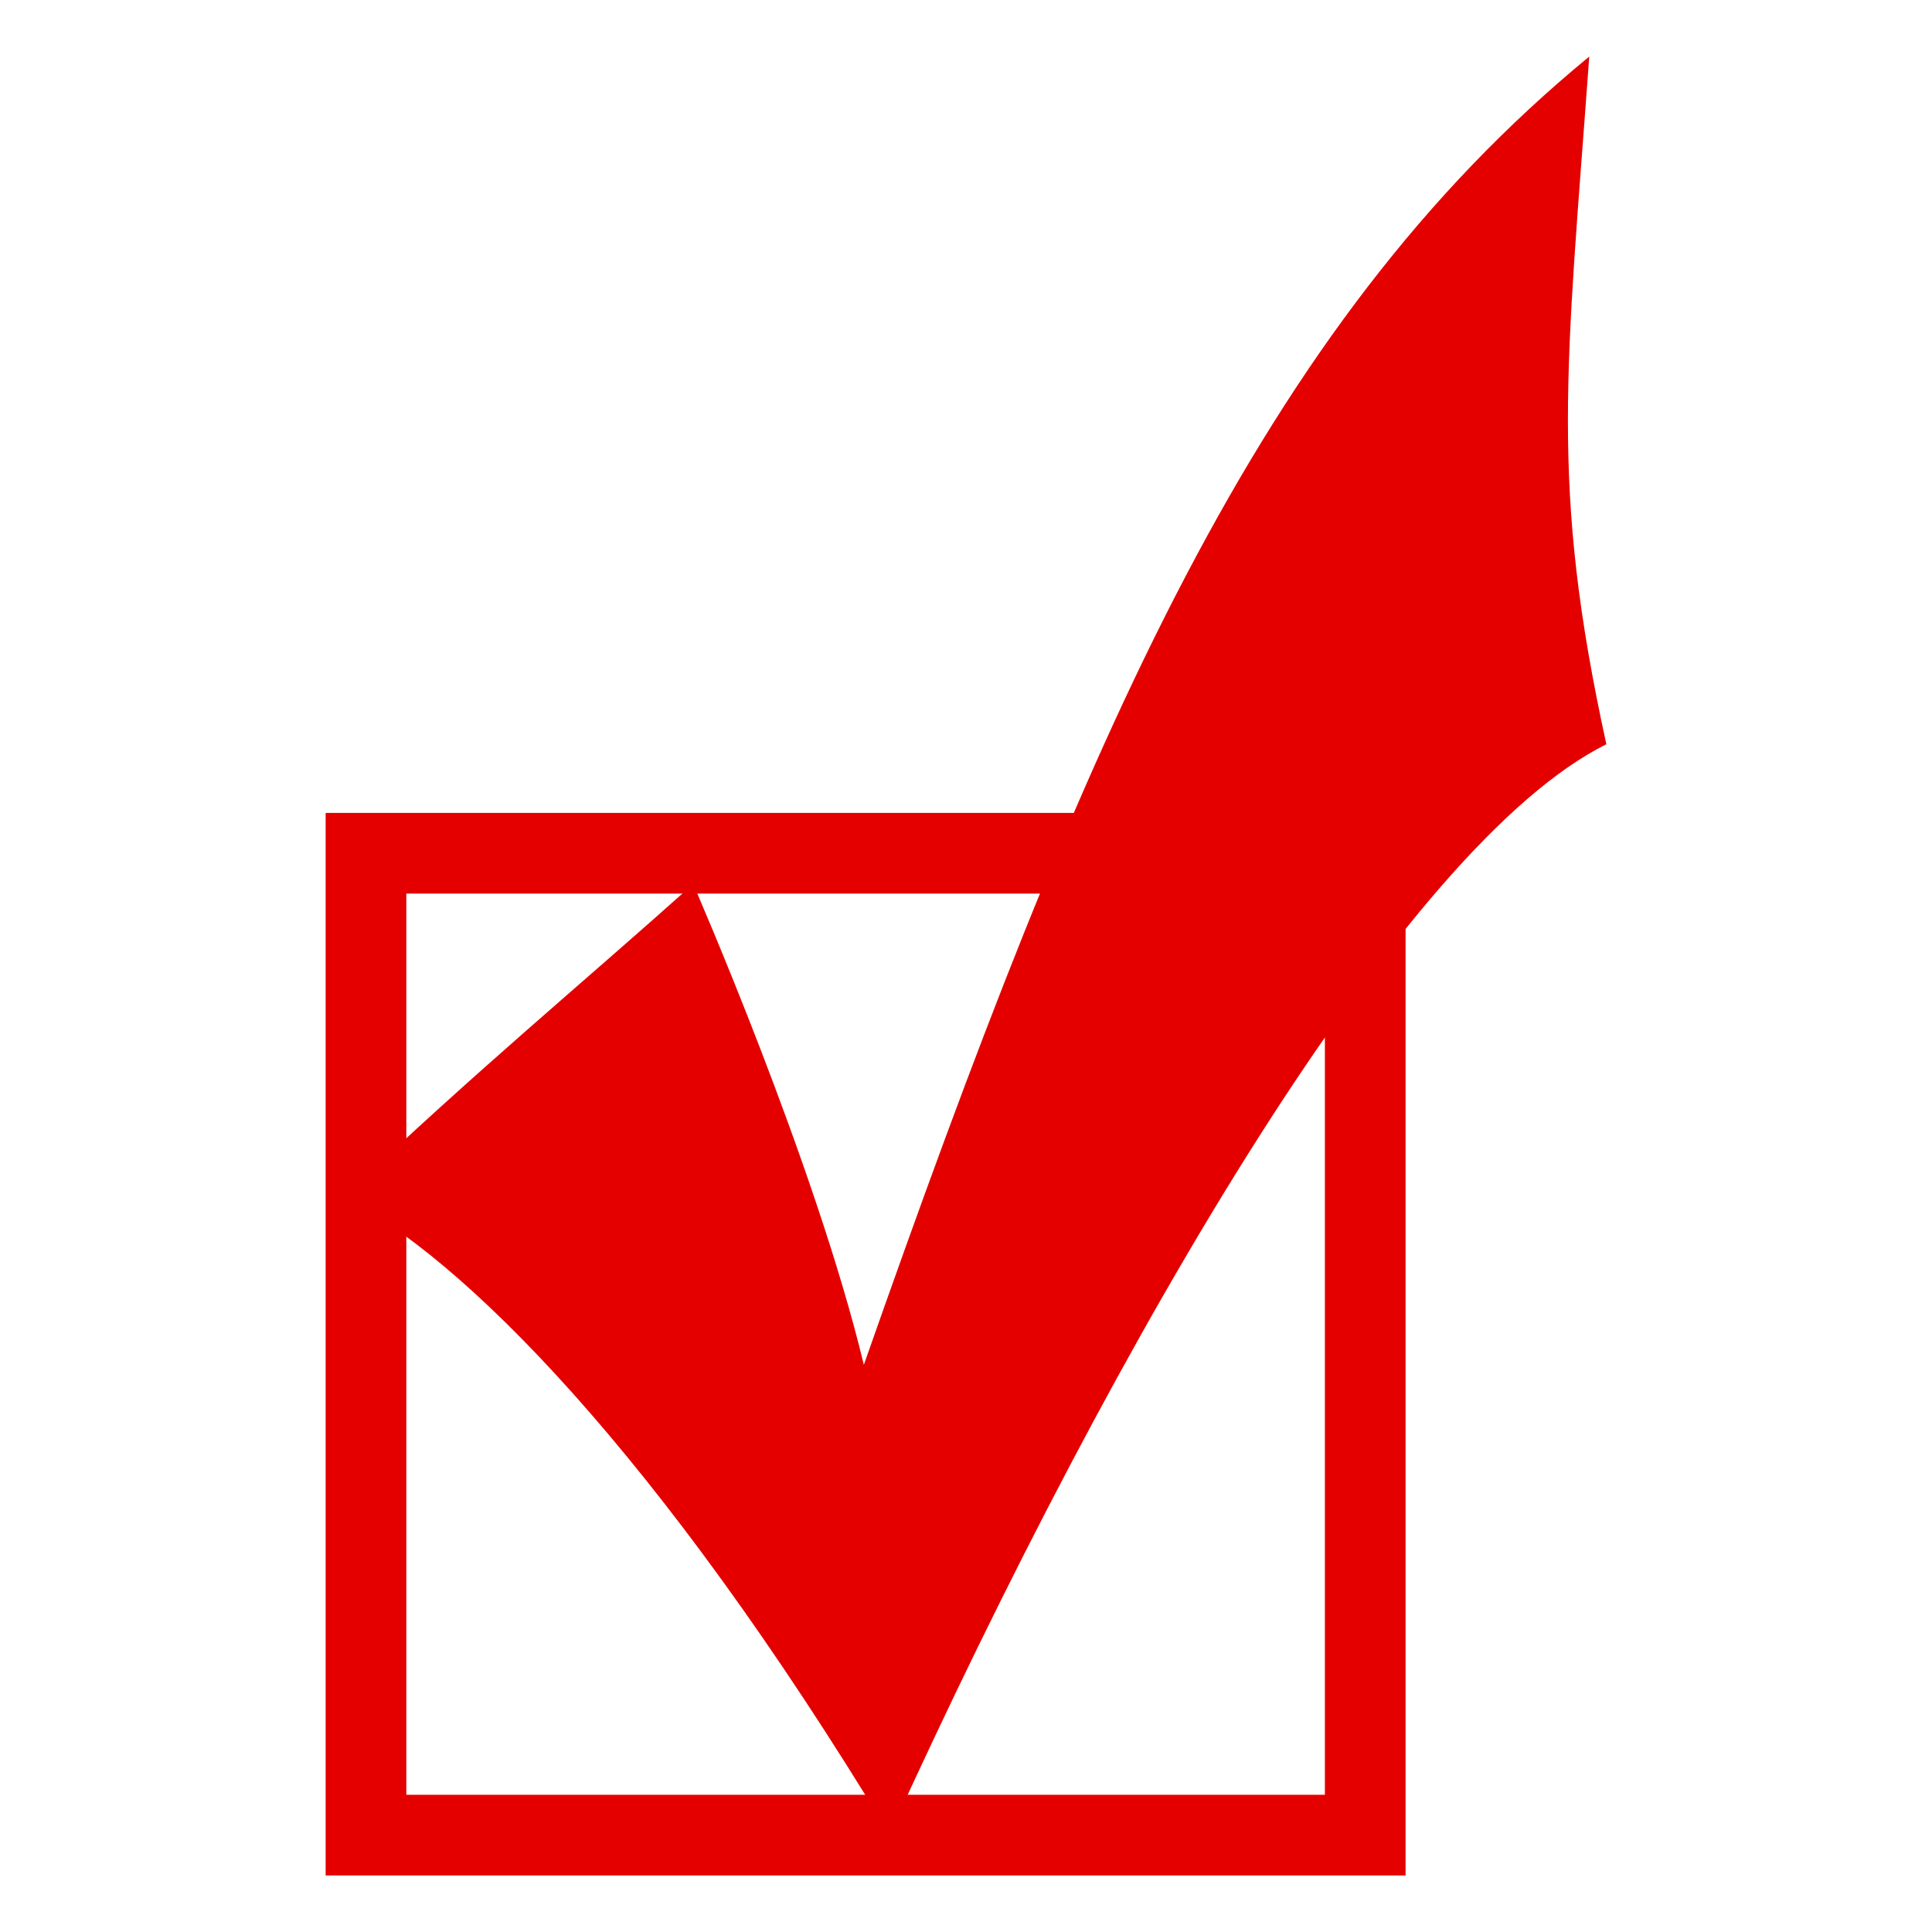
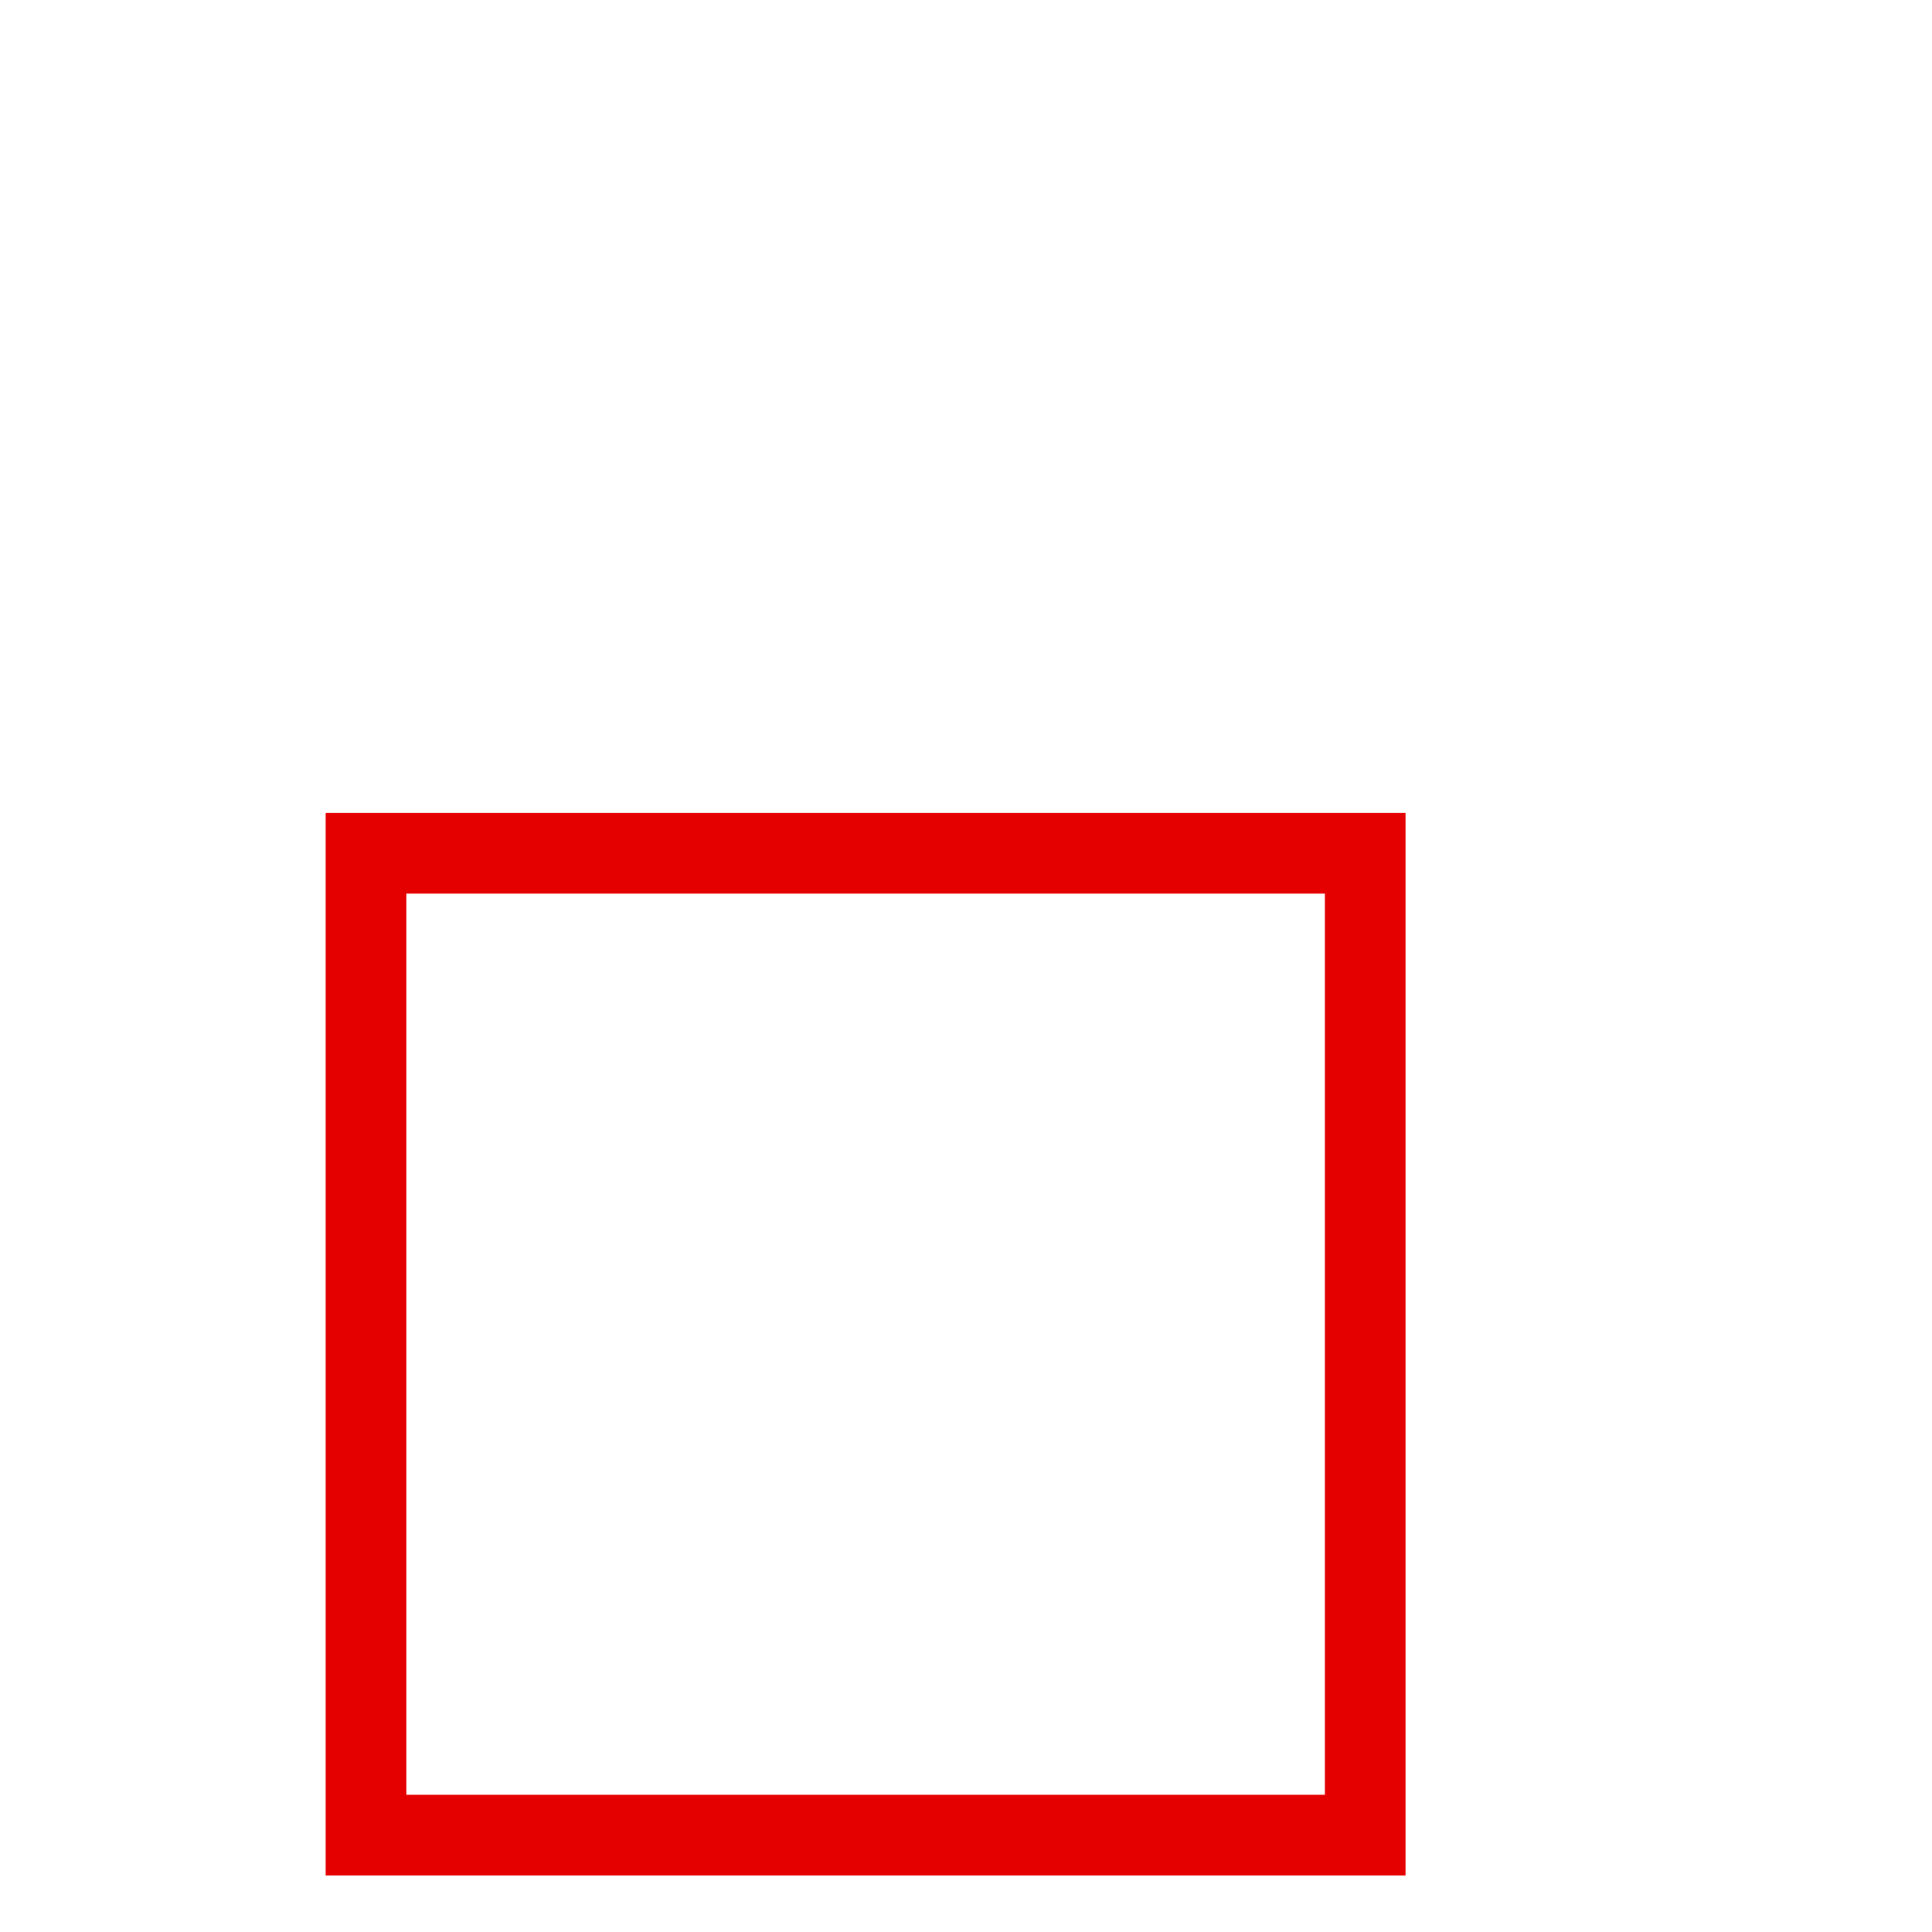
<svg xmlns="http://www.w3.org/2000/svg" version="1.1" id="svg2" x="0px" y="0px" width="100px" height="100px" viewBox="0 0 100 100" enable-background="new 0 0 100 100" xml:space="preserve">
  <rect id="rect2415" x="18.943" y="44.164" fill="none" stroke="#E50000" stroke-width="4.176" width="51.721" height="50.821" />
-   <path id="path3187" fill="#E50000" d="M17.768,61.961c7.189-6.81,12.073-10.804,18.11-16.205c0,0,6.331,14.47,8.834,24.886  C56.197,37.942,65.18,16.962,82.26,2.927c-1.178,16.205-2.062,22.139,0.885,35.594c-10.455,5.209-25.18,30.24-37.106,56.43  C33.964,74.983,23.805,65,17.768,61.961z" />
</svg>